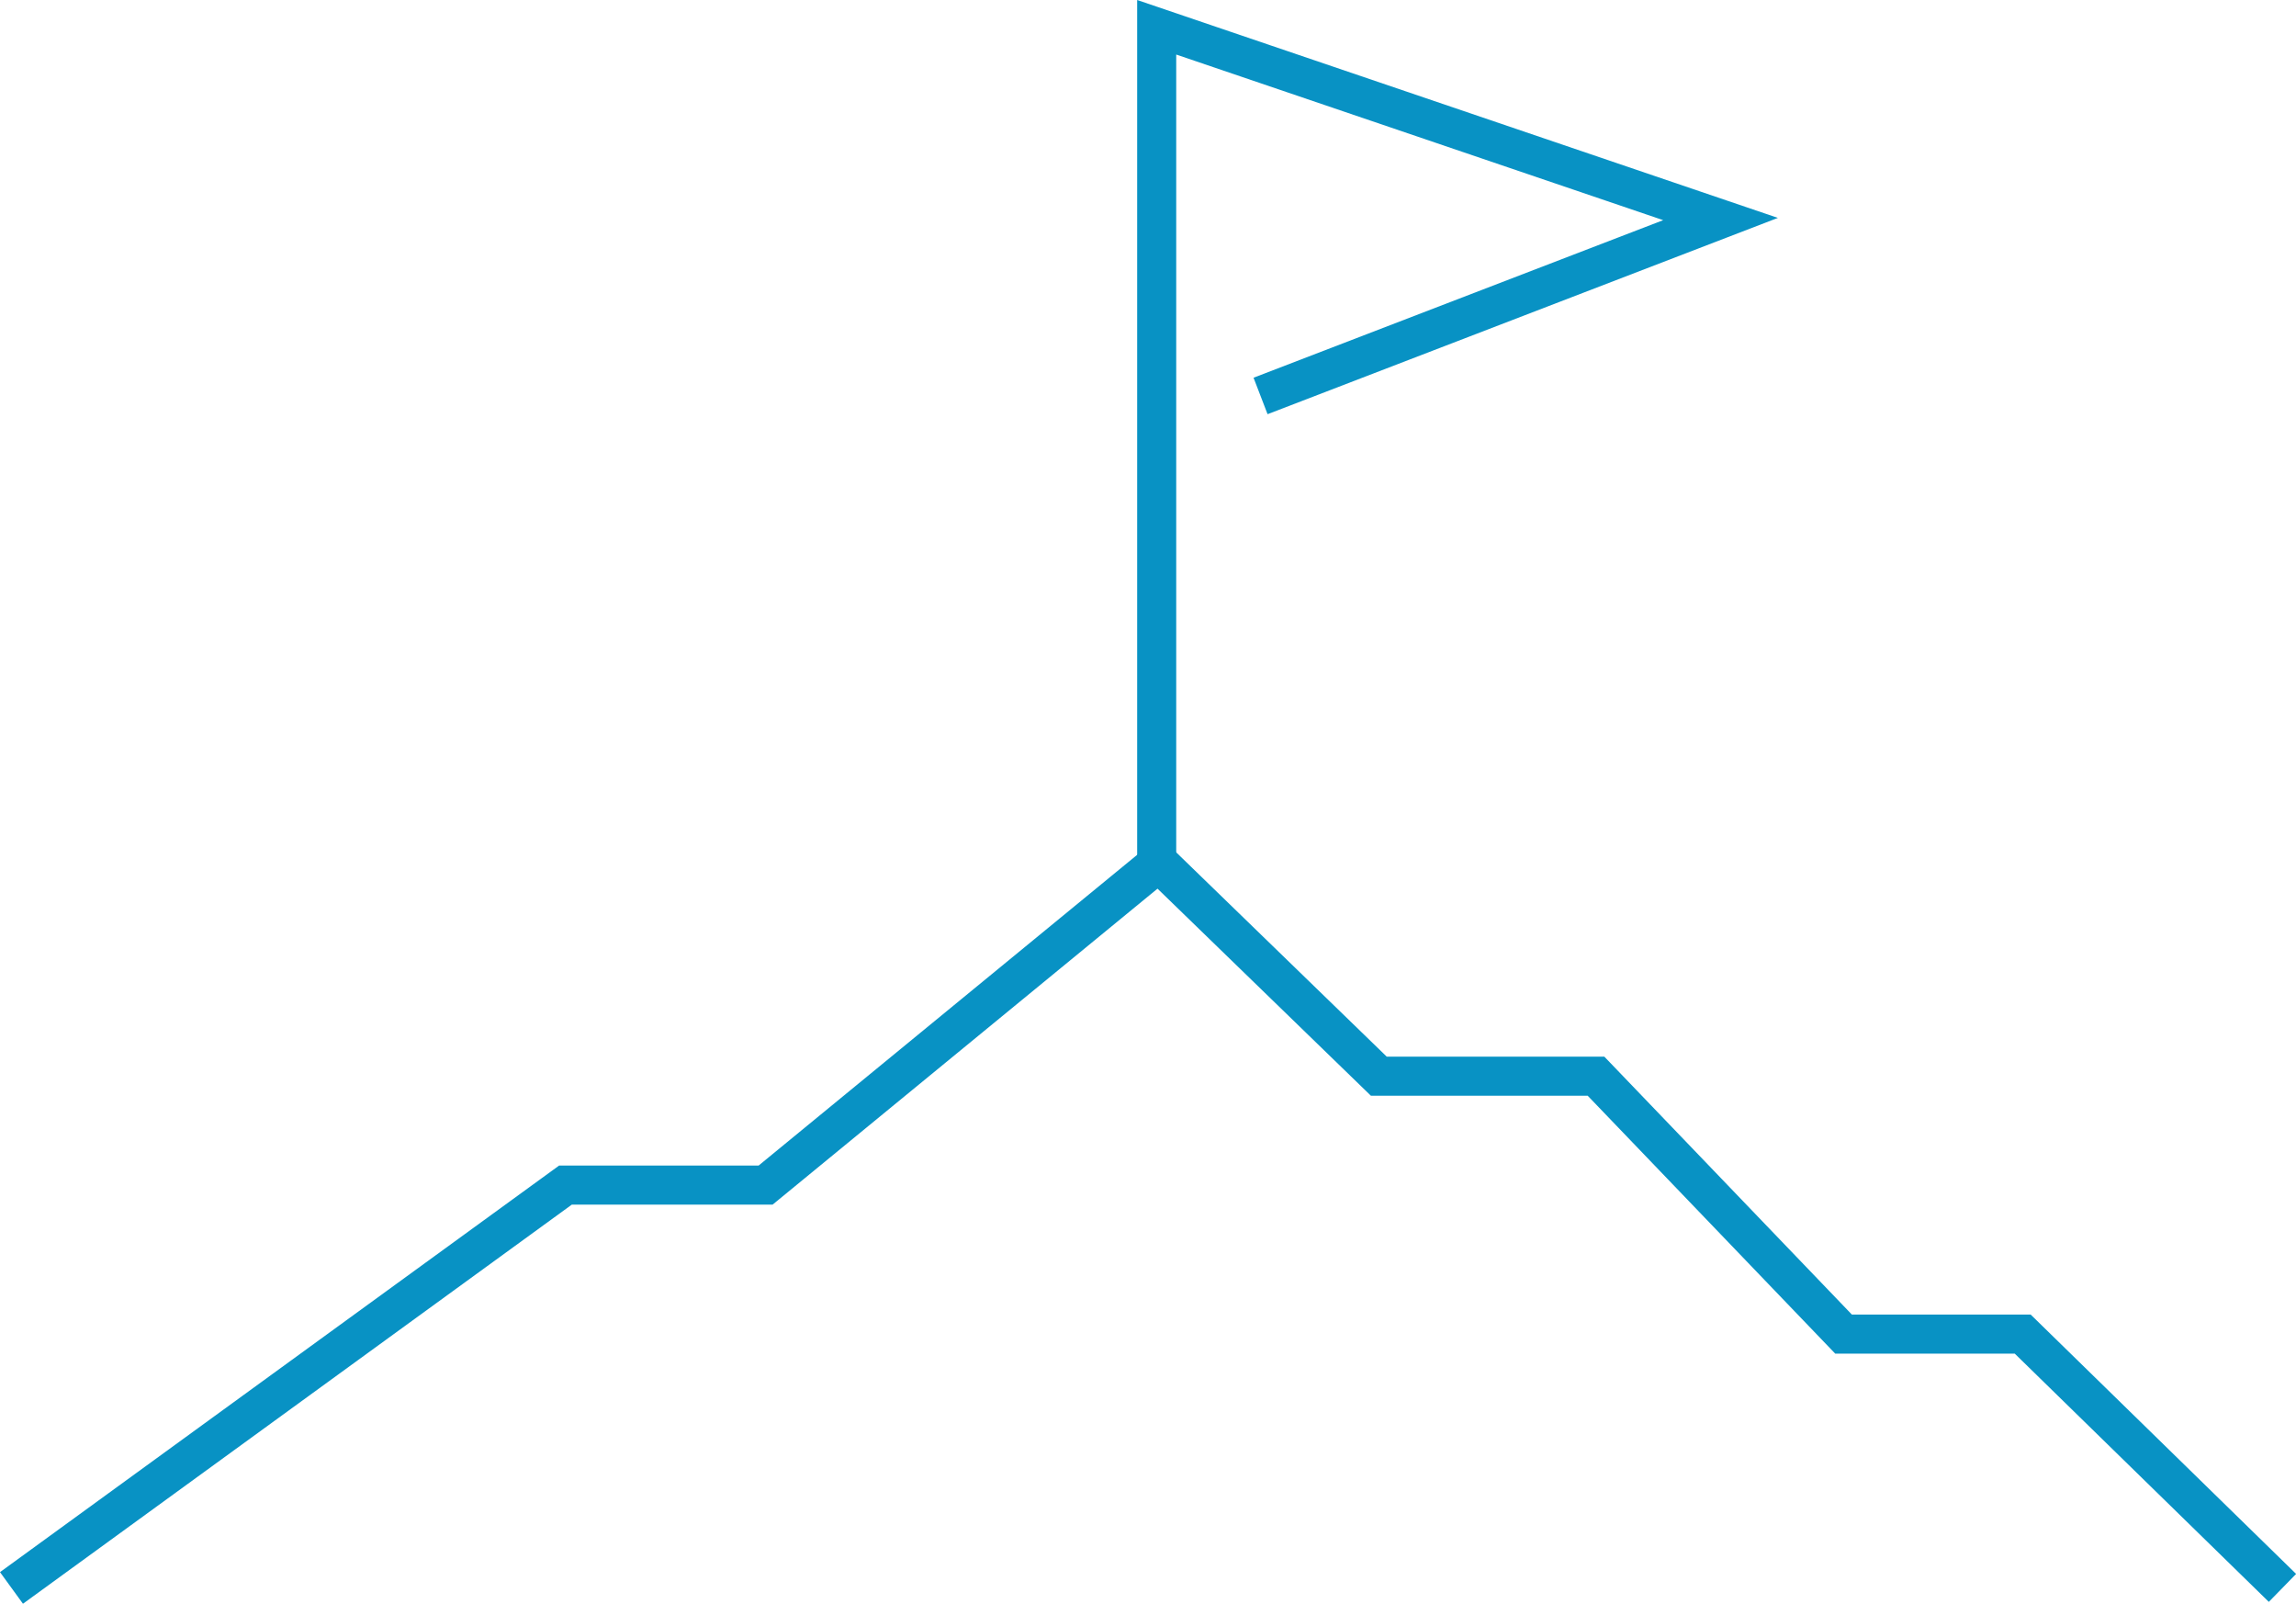
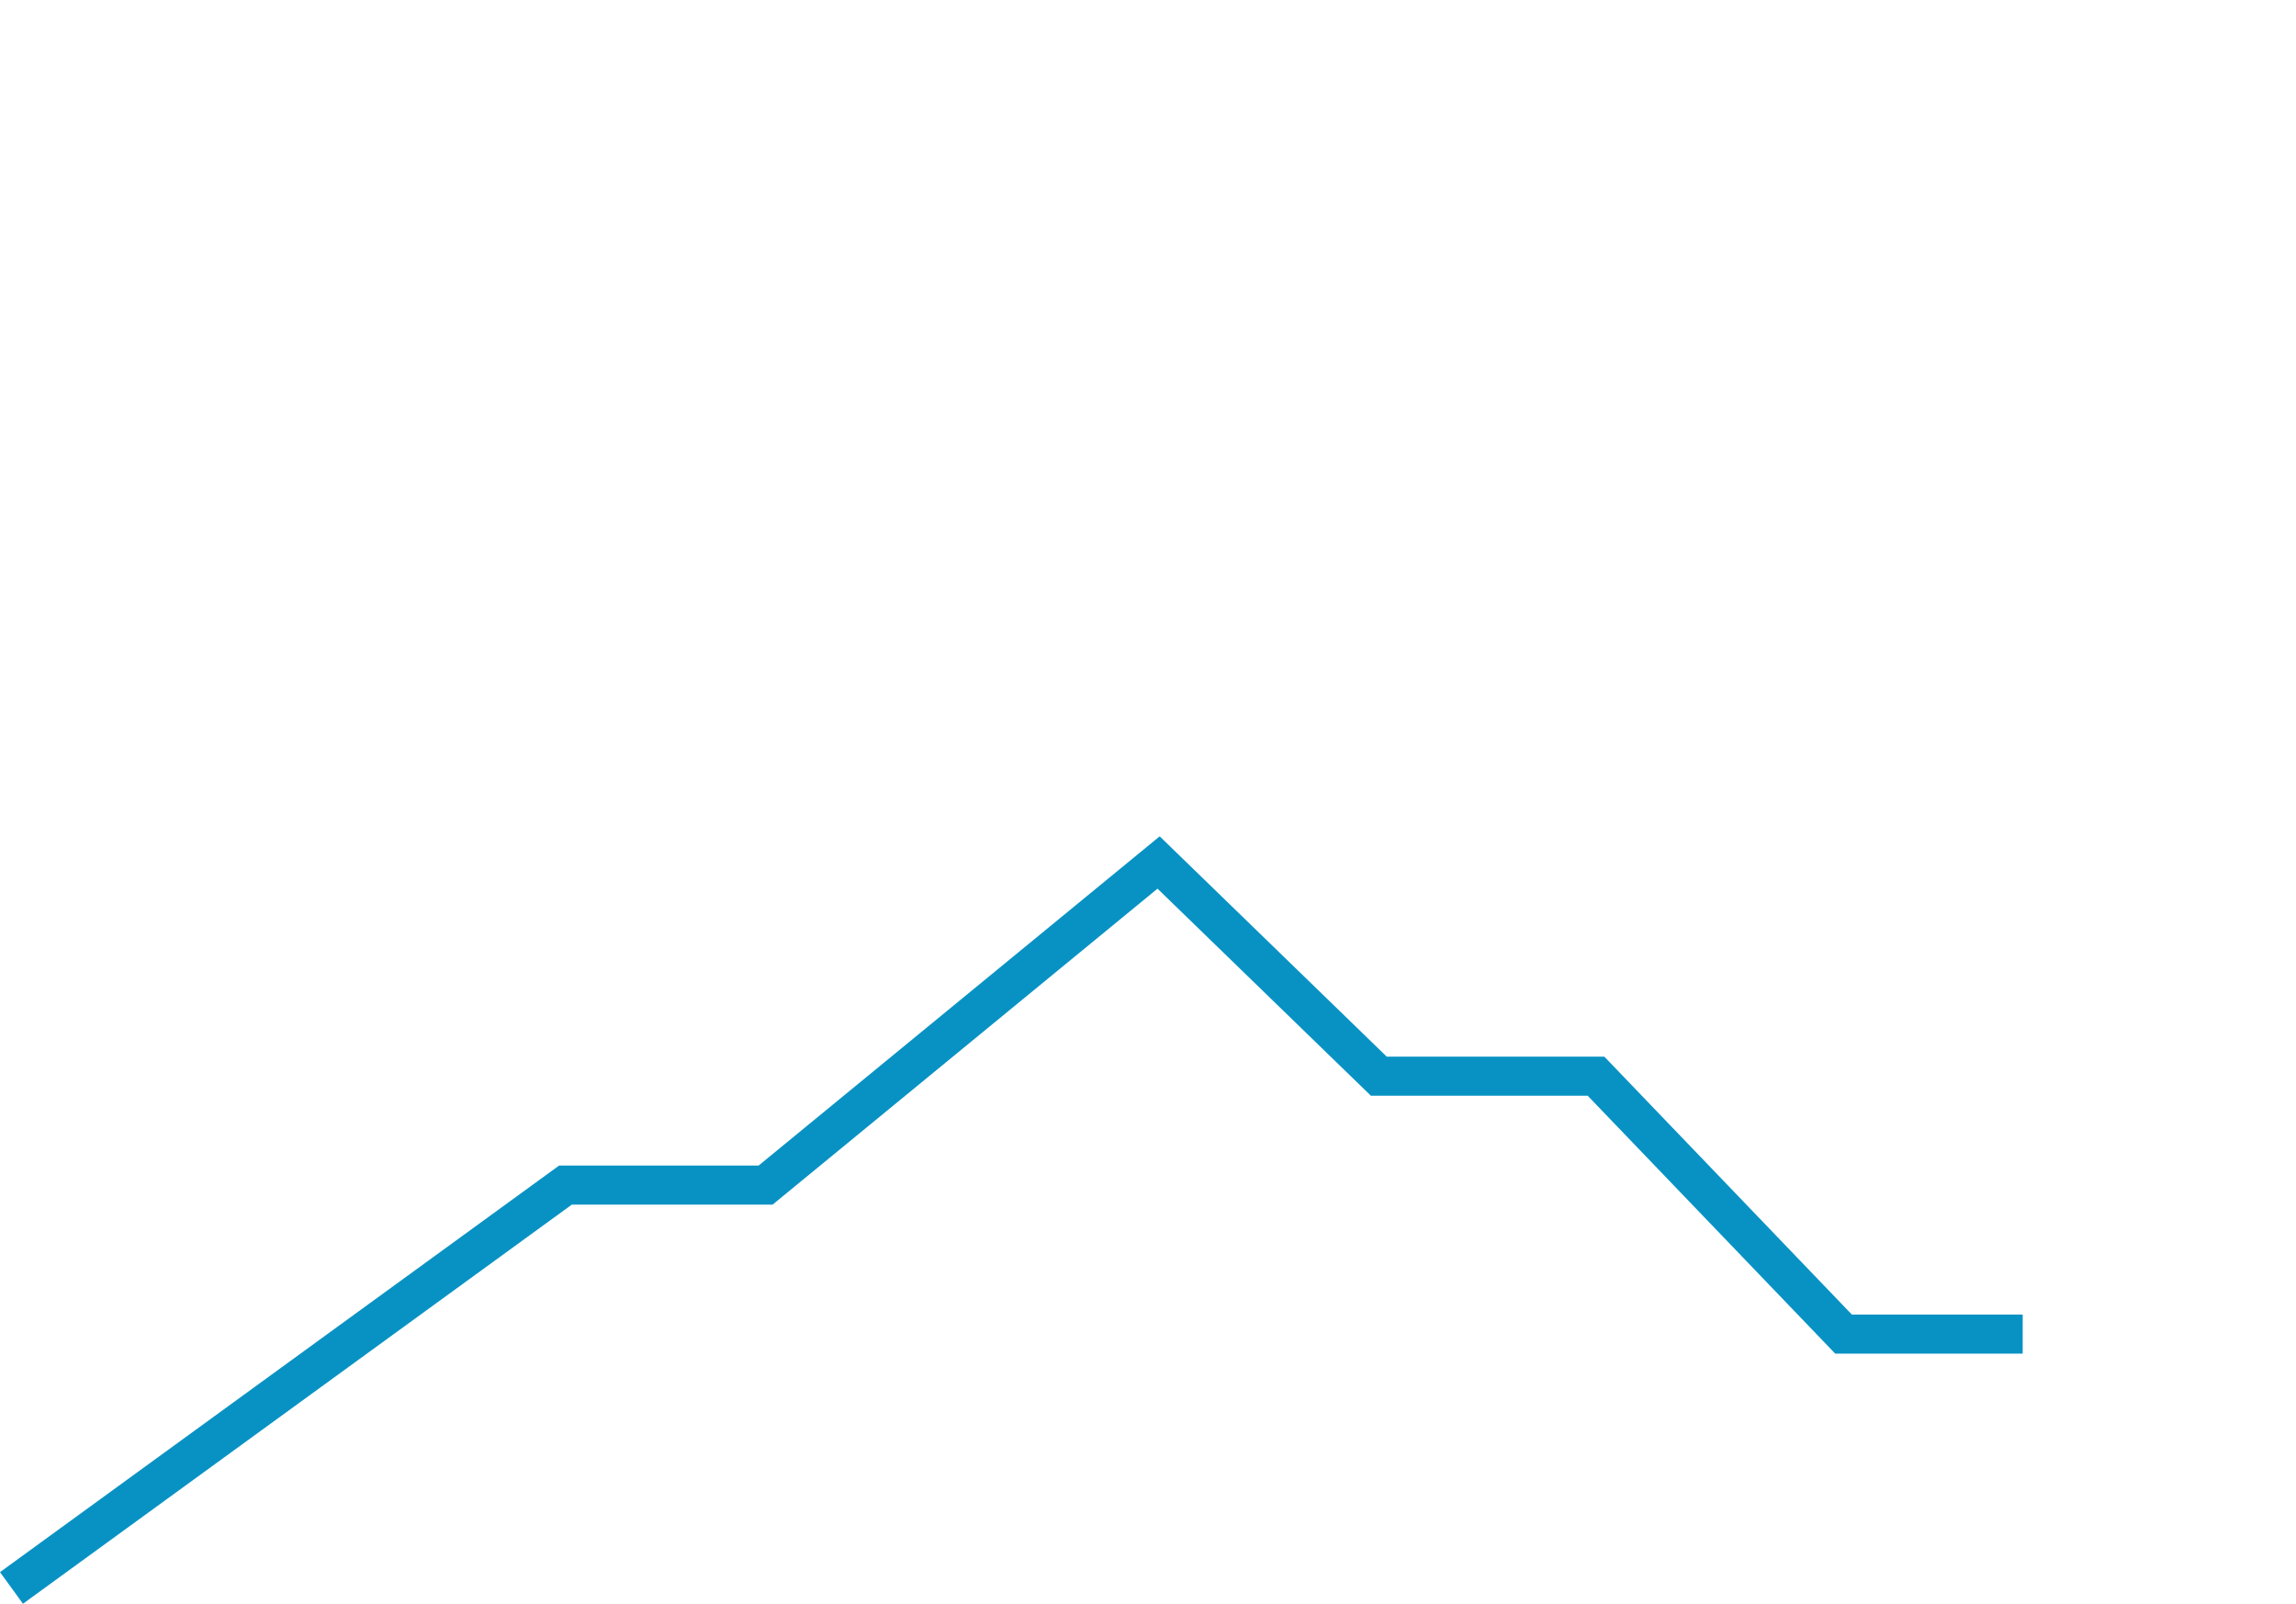
<svg xmlns="http://www.w3.org/2000/svg" width="117.556" height="82.088" viewBox="0 0 117.556 82.088">
  <g id="business_future_001" transform="translate(-251.404 -1812.604)">
-     <path id="パス_719" data-name="パス 719" d="M-2343.008,1859.561l28.364-20.62h10.248l20.121-16.512,11.276,10.939h11.12l12.673,13.2h9.173l13.3,12.991" transform="translate(2595 34.322)" fill="none" stroke="#0892c4" stroke-width="2" />
-     <path id="パス_720" data-name="パス 720" d="M-2307.373,1839.263v-43.751l28.869,9.815-23.551,9.056" transform="translate(2618 18.488)" fill="none" stroke="#0892c4" stroke-width="2" />
+     <path id="パス_719" data-name="パス 719" d="M-2343.008,1859.561l28.364-20.62h10.248l20.121-16.512,11.276,10.939h11.12l12.673,13.2h9.173" transform="translate(2595 34.322)" fill="none" stroke="#0892c4" stroke-width="2" />
  </g>
</svg>